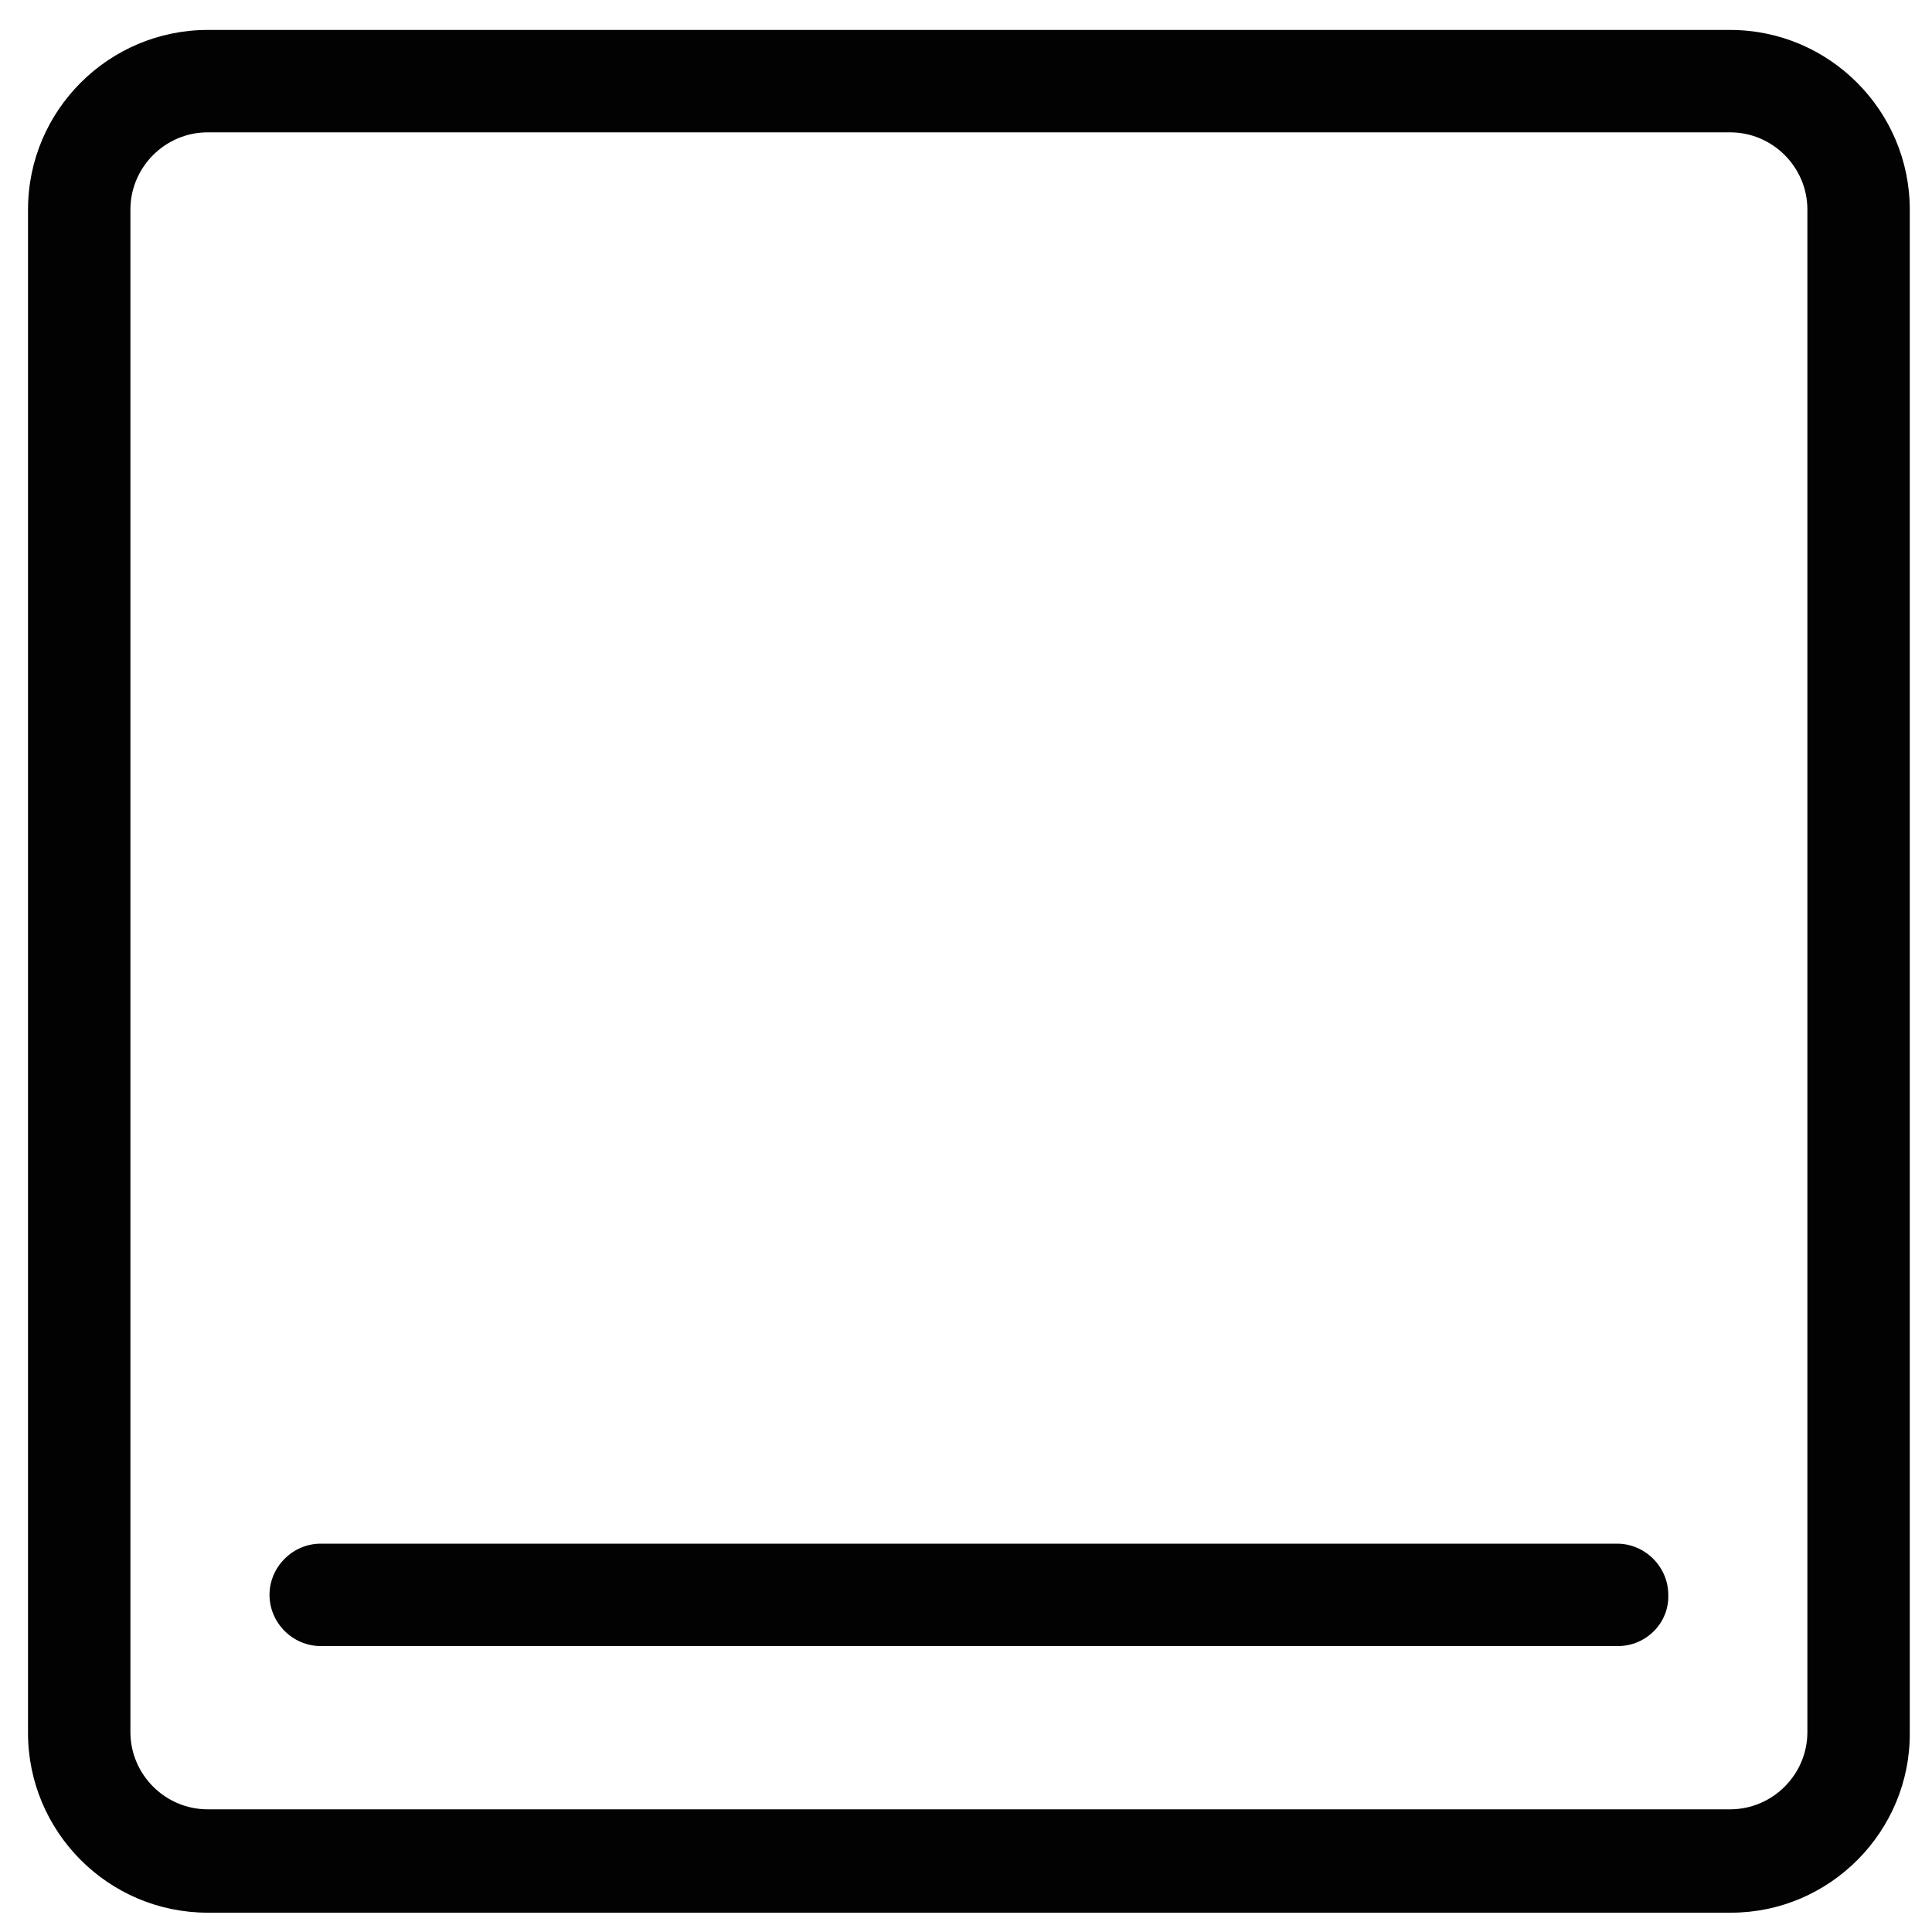
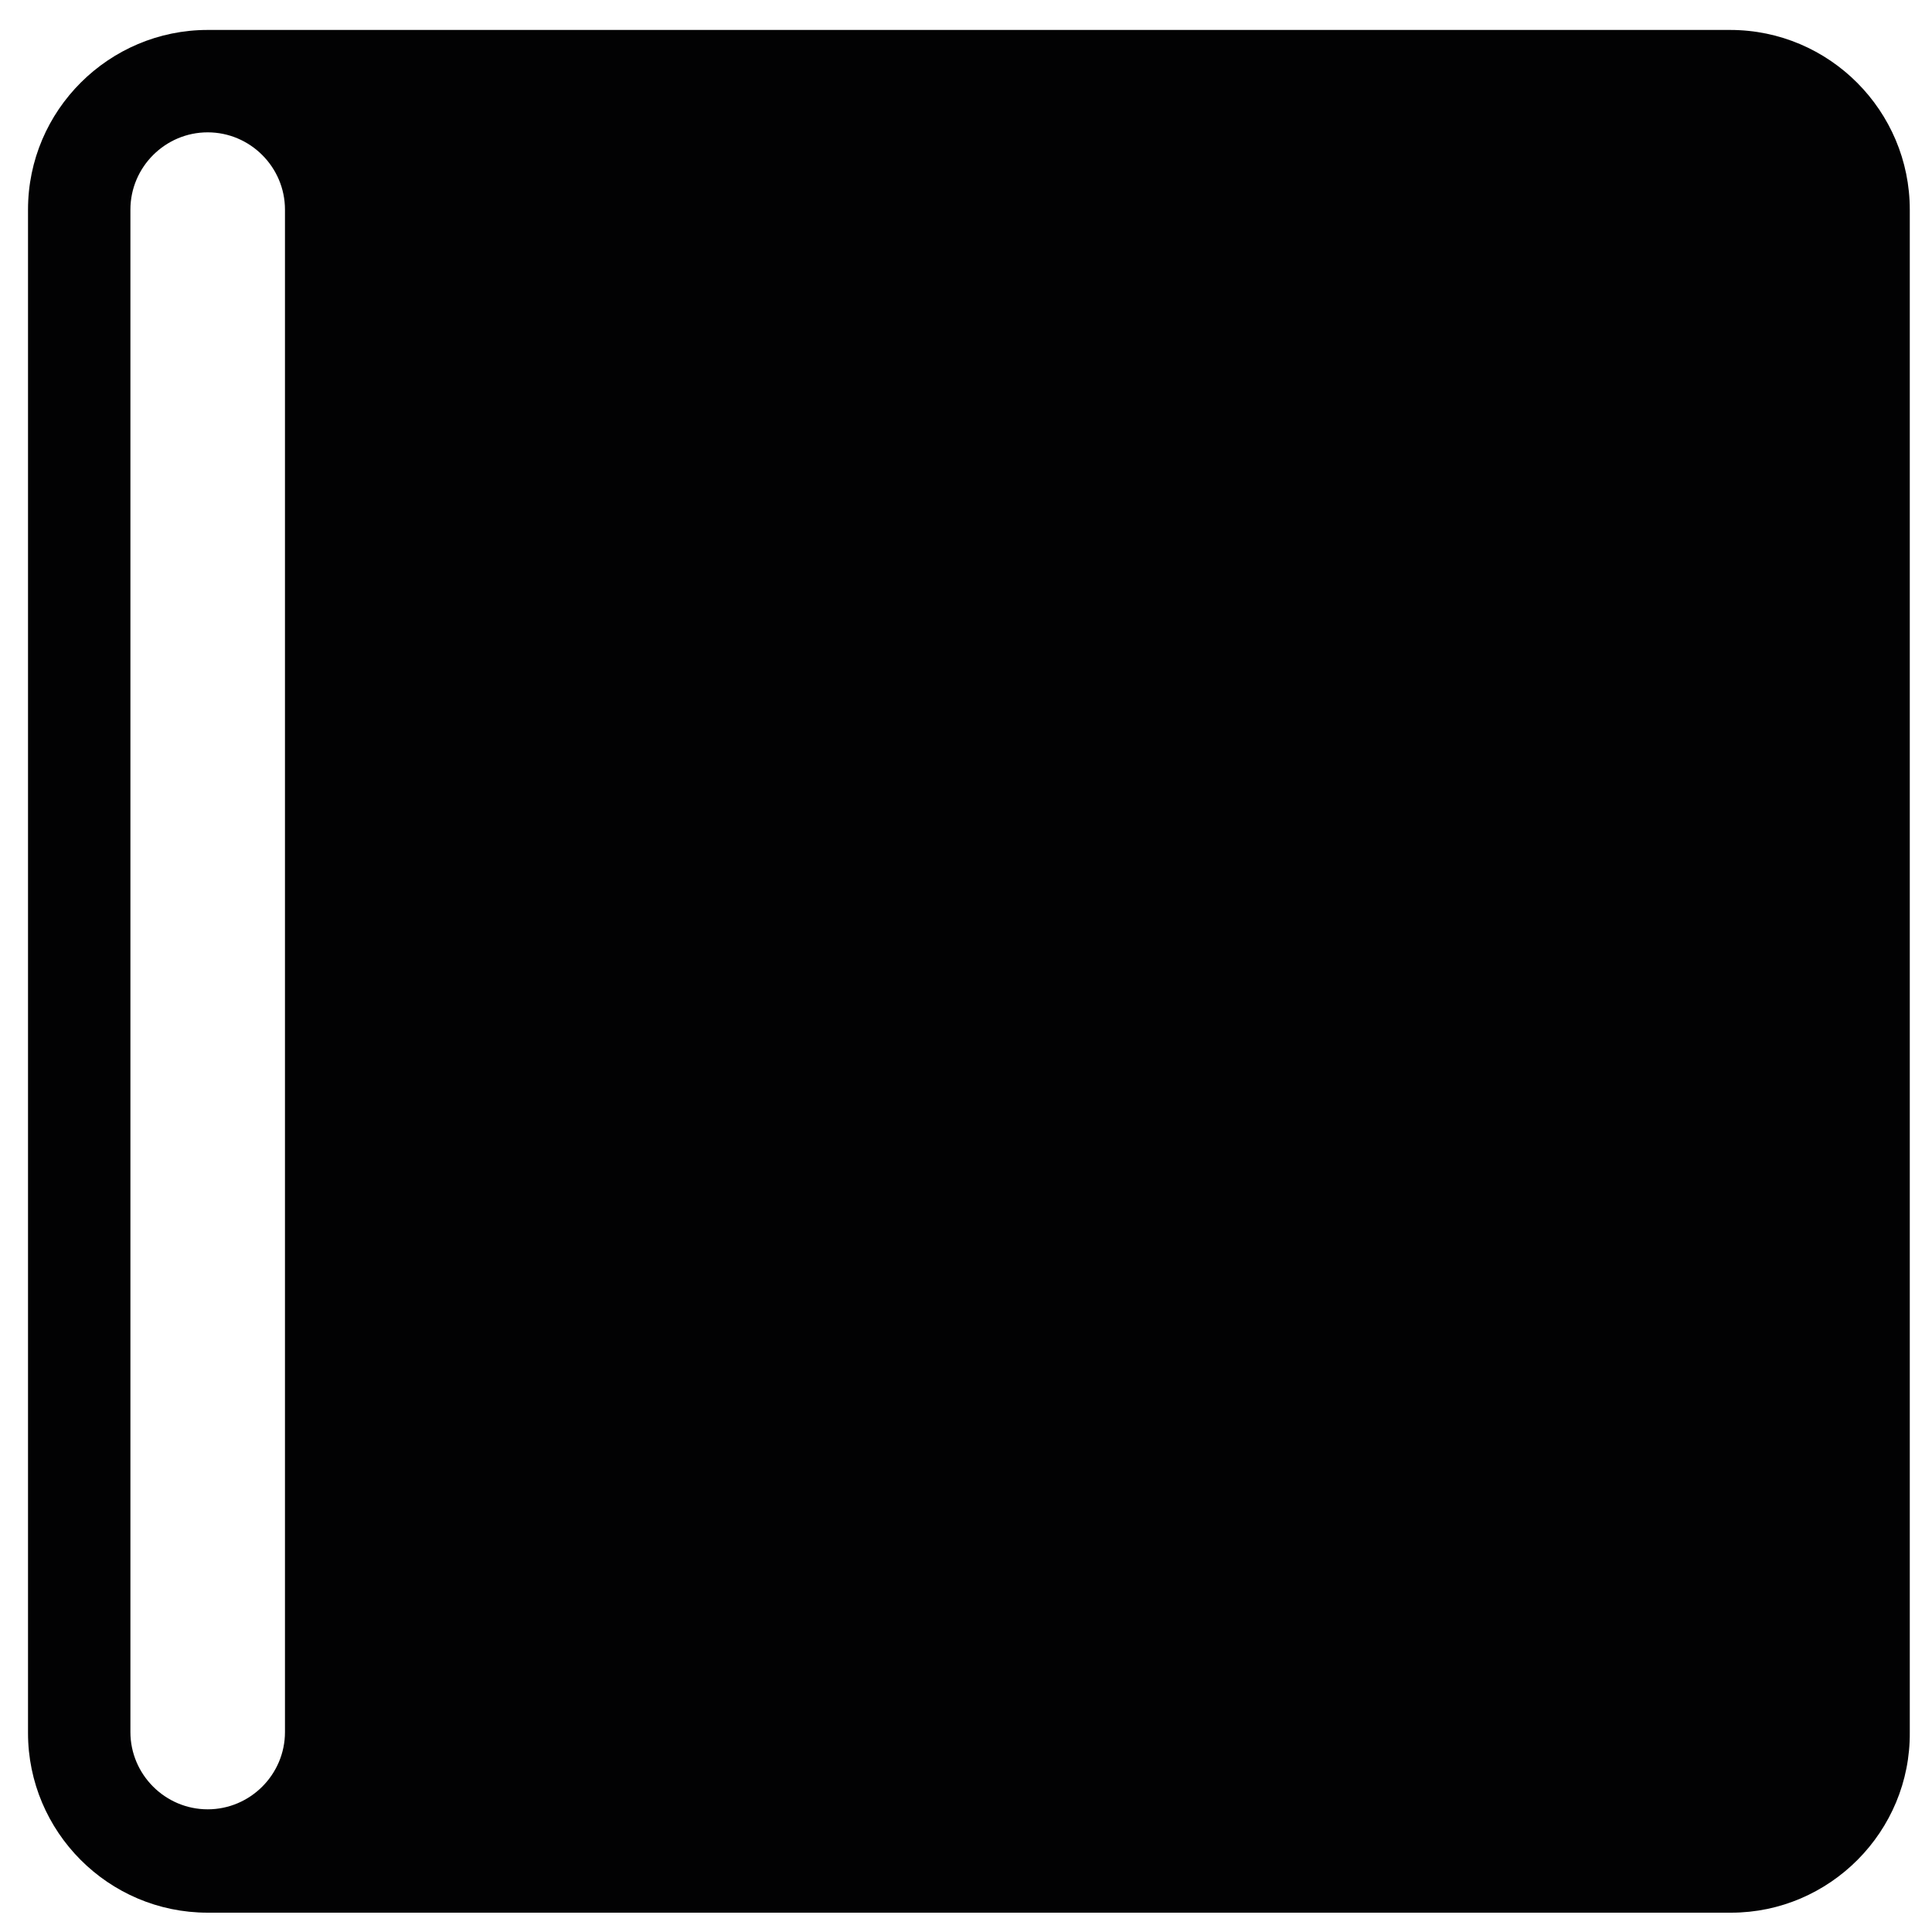
<svg xmlns="http://www.w3.org/2000/svg" version="1.1" id="Layer_1" x="0px" y="0px" viewBox="0 0 200 200" style="enable-background:new 0 0 200 200;">
  <style type="text/css">
	.st0{fill:#020203;}
</style>
  <g>
-     <path class="st0" d="M179.2,198H21.5c-10.3,0-18.6-8.4-18.6-18.6V21.7c0-10.3,8.4-18.6,18.6-18.6h157.6c10.3,0,18.6,8.4,18.6,18.6&#10;  v157.6C197.8,189.6,189.4,198,179.2,198z M21.5,13.7c-4.4,0-8,3.6-8,8v157.6c0,4.4,3.6,8,8,8h157.6c4.4,0,8-3.6,8-8V21.7&#10;  c0-4.4-3.6-8-8-8H21.5z" />
+     <path class="st0" d="M179.2,198H21.5c-10.3,0-18.6-8.4-18.6-18.6V21.7c0-10.3,8.4-18.6,18.6-18.6h157.6c10.3,0,18.6,8.4,18.6,18.6&#10;  v157.6C197.8,189.6,189.4,198,179.2,198z M21.5,13.7c-4.4,0-8,3.6-8,8v157.6c0,4.4,3.6,8,8,8c4.4,0,8-3.6,8-8V21.7&#10;  c0-4.4-3.6-8-8-8H21.5z" />
  </g>
-   <path class="st0" d="M167.5,170.4H33.2c-2.9,0-5.3-2.4-5.3-5.3c0-2.9,2.4-5.3,5.3-5.3h134.2c2.9,0,5.3,2.4,5.3,5.3&#10; C172.8,168,170.4,170.4,167.5,170.4z" />
</svg>